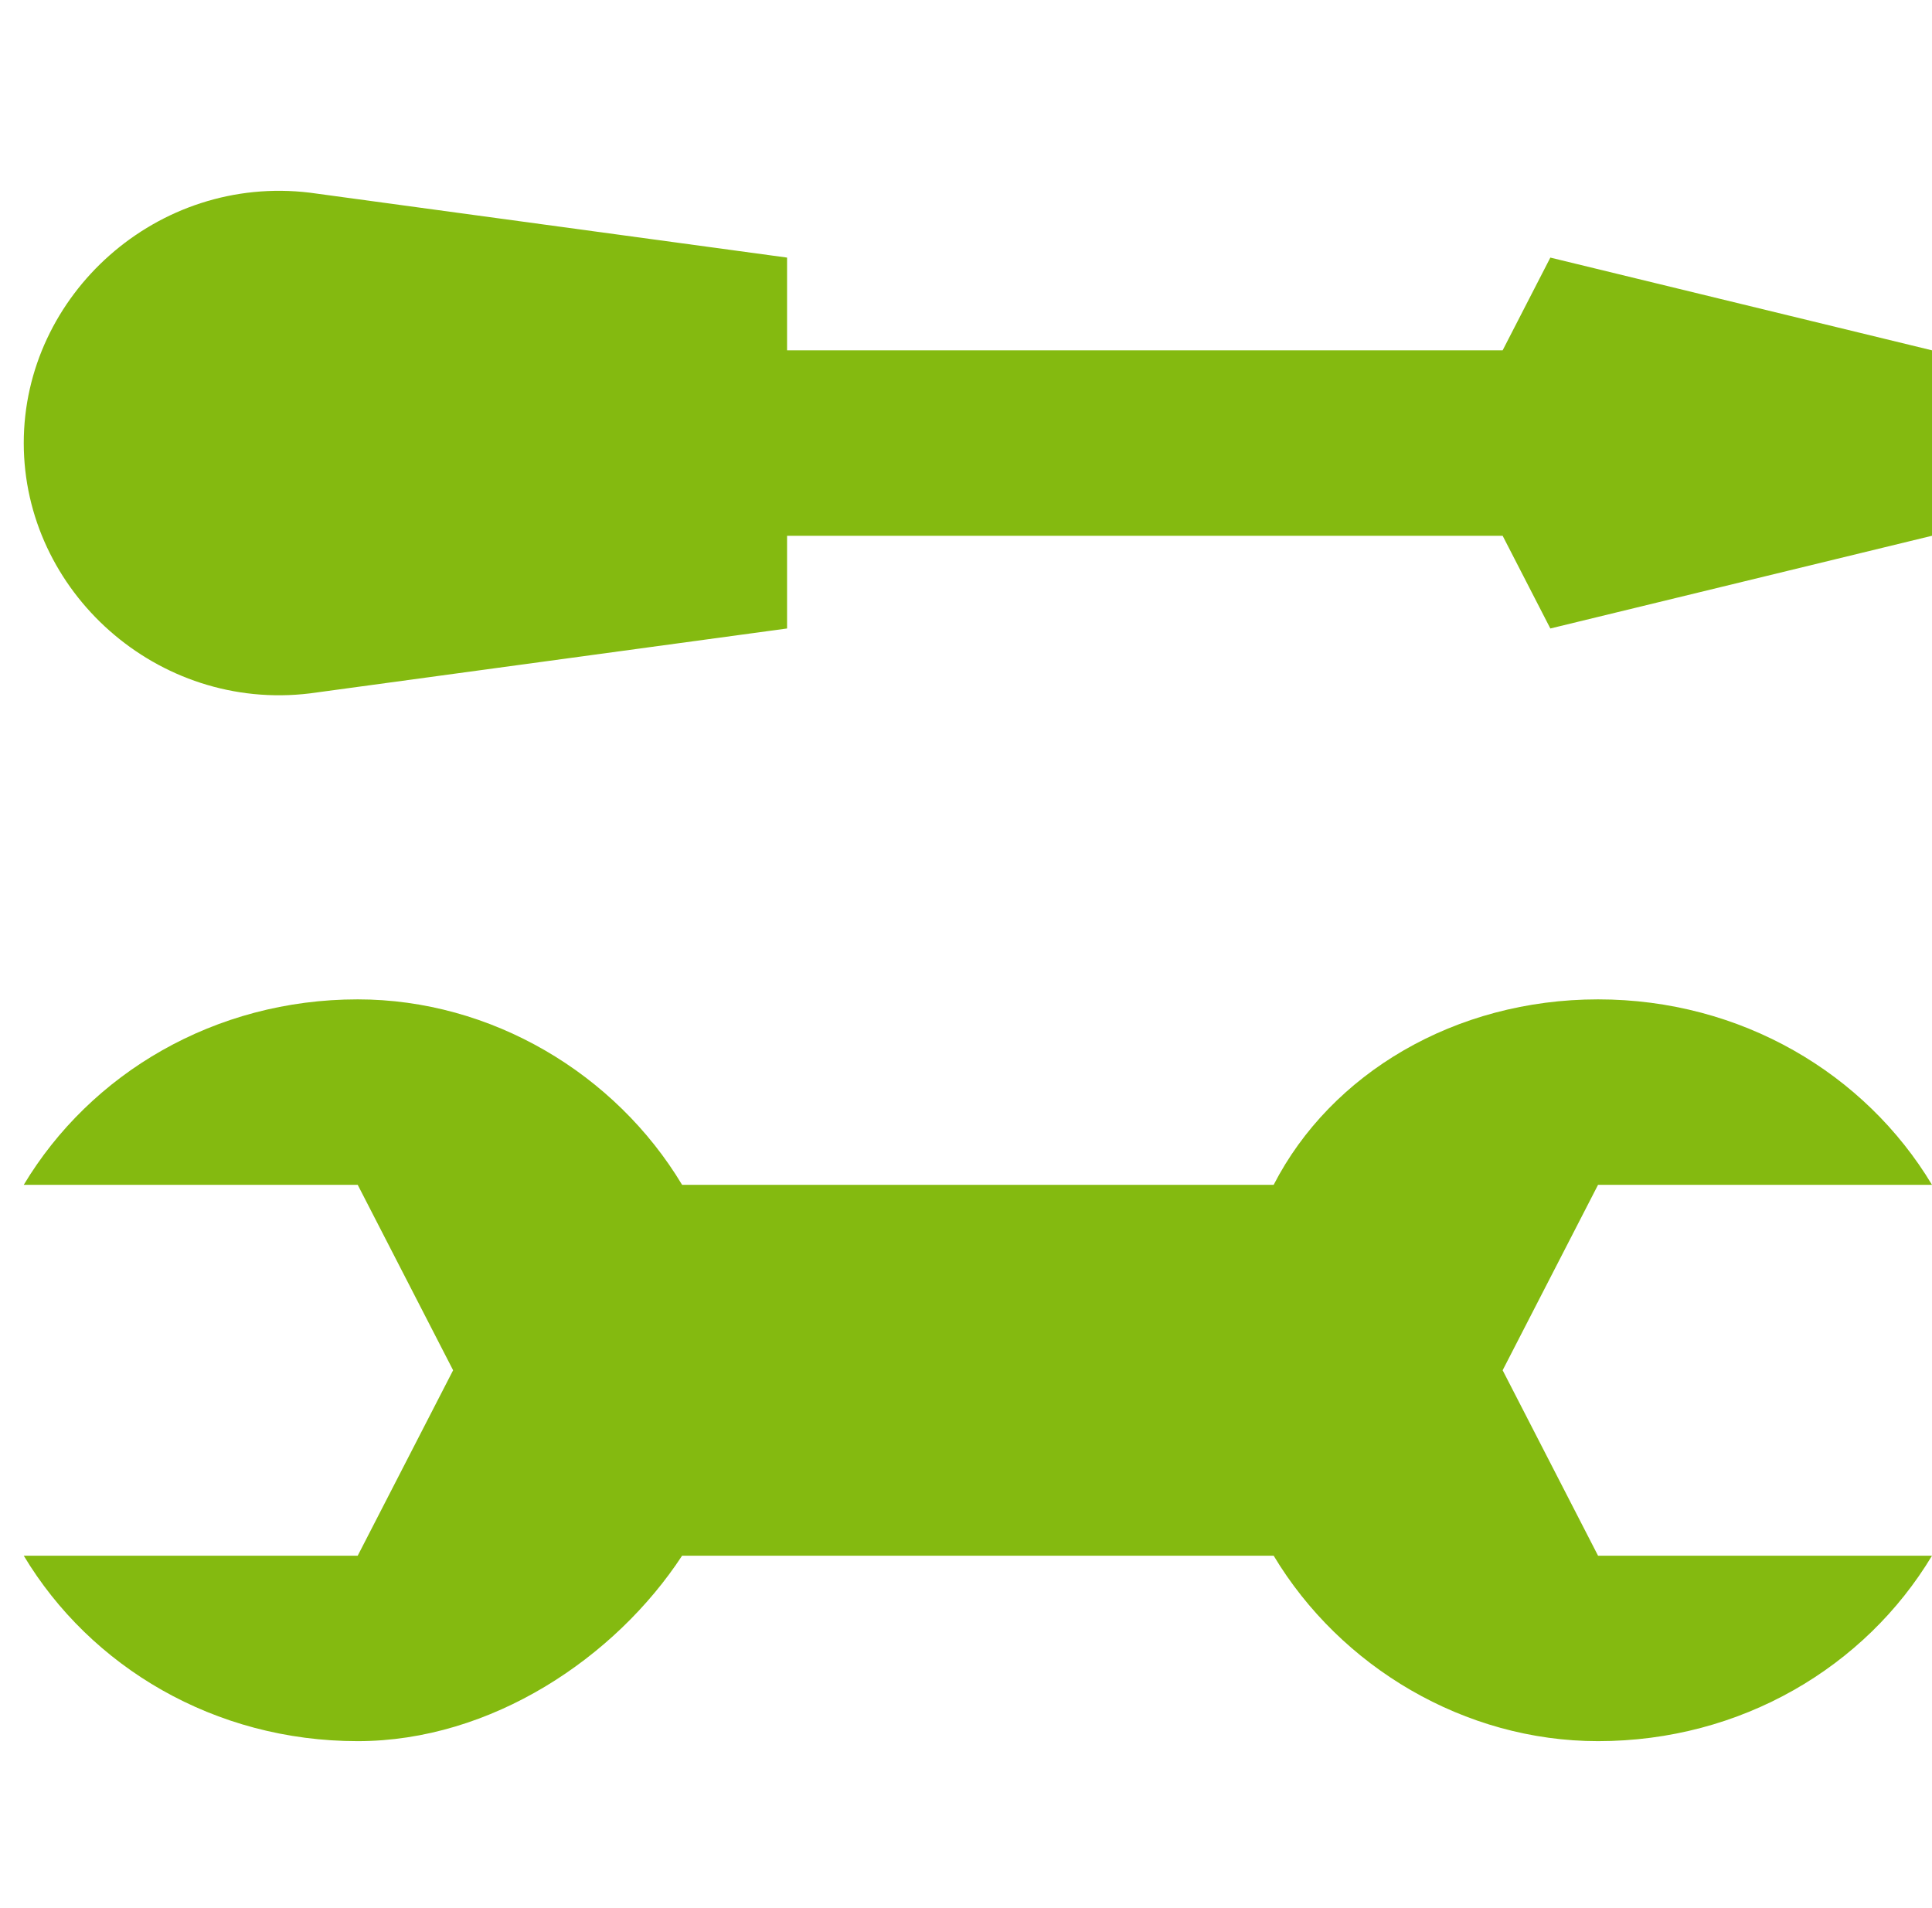
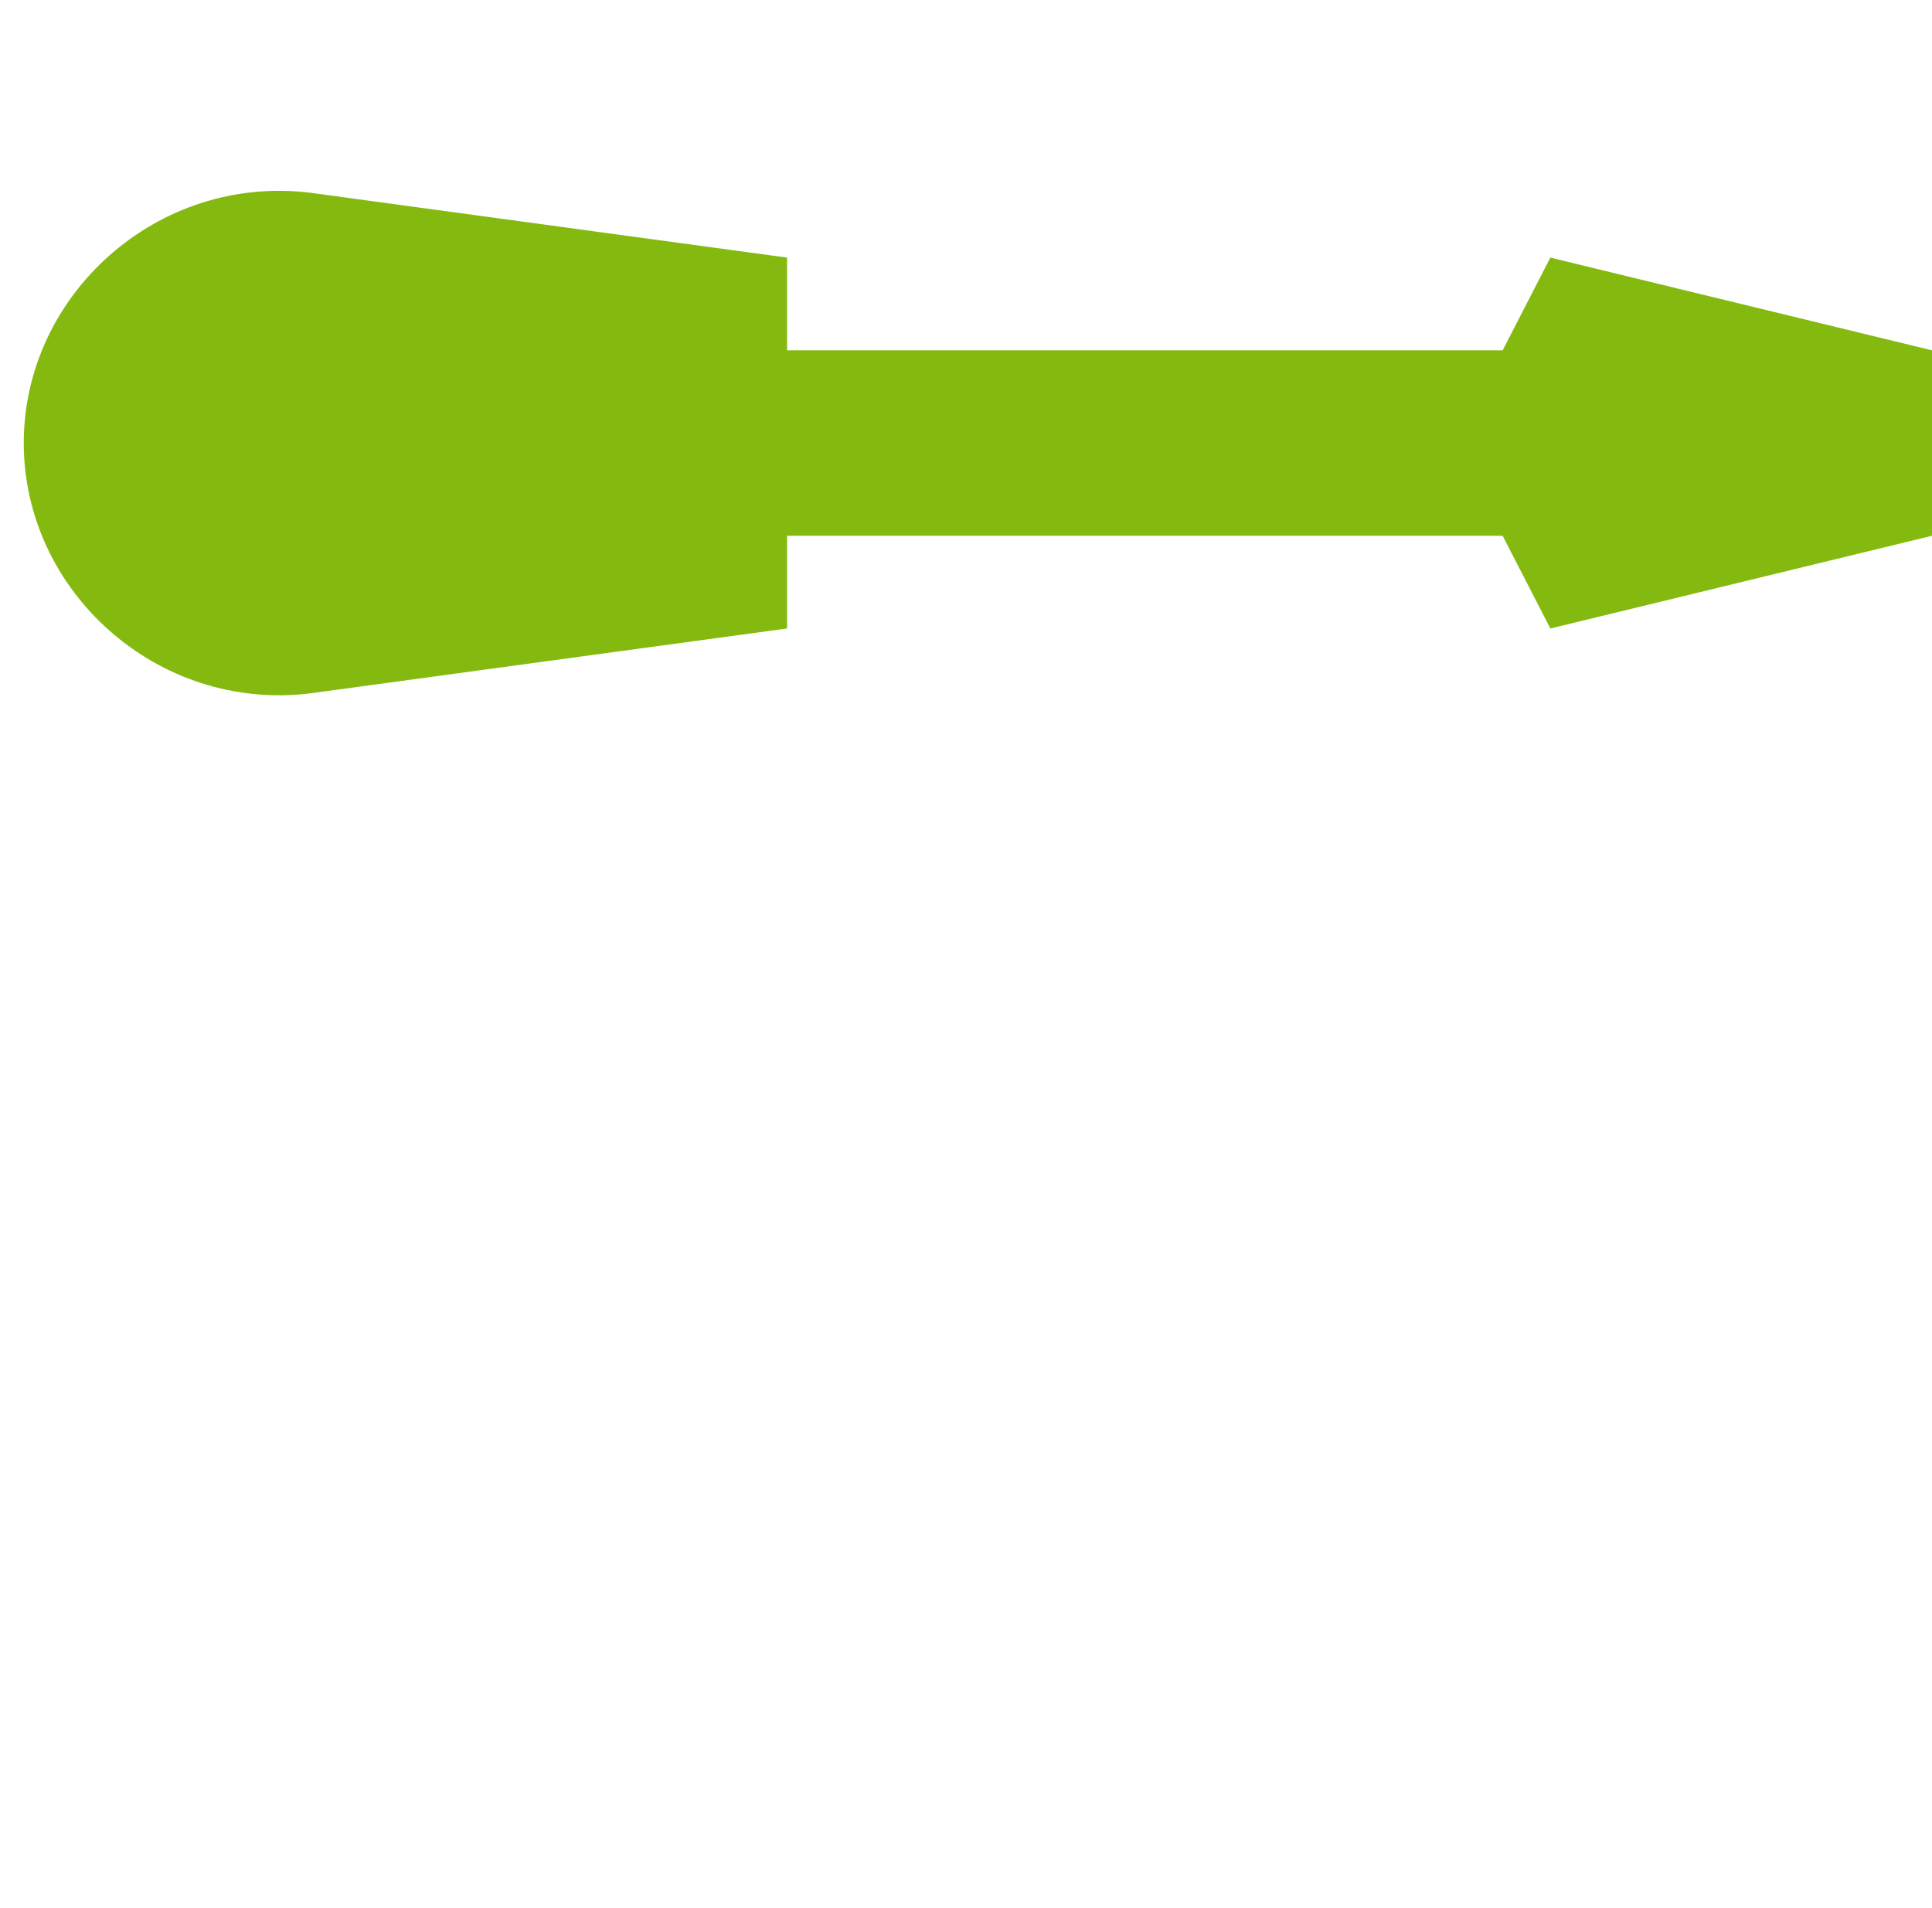
<svg xmlns="http://www.w3.org/2000/svg" width="81" height="80" viewBox="0 0 81 80" fill="none">
  <path d="M12.996 29.071L32.998 26.35L32.998 22.463L62.999 22.463L64.999 26.35L81 22.463L81 14.688L64.999 10.8L62.999 14.688L32.998 14.688L32.998 10.8L12.996 8.079C6.596 7.302 0.996 12.355 0.996 18.575C0.996 24.795 6.596 29.849 12.996 29.071Z" fill="#84BA10" />
-   <path d="M28.597 65.225L53.399 65.225C56.199 69.89 61.399 73 66.999 73C73 73 78.2 69.89 81 65.225L66.999 65.225L62.999 57.45L66.999 49.675L81 49.675C78.2 45.01 73 41.9 66.999 41.9C60.999 41.9 55.799 45.01 53.399 49.675L28.597 49.675C25.797 45.01 20.597 41.9 14.997 41.9C8.996 41.9 3.796 45.01 0.996 49.675L14.997 49.675L18.997 57.45L14.997 65.225L0.996 65.225C3.796 69.89 8.996 73 14.997 73C20.597 73 25.797 69.501 28.597 65.225Z" fill="#84BA10" />
</svg>